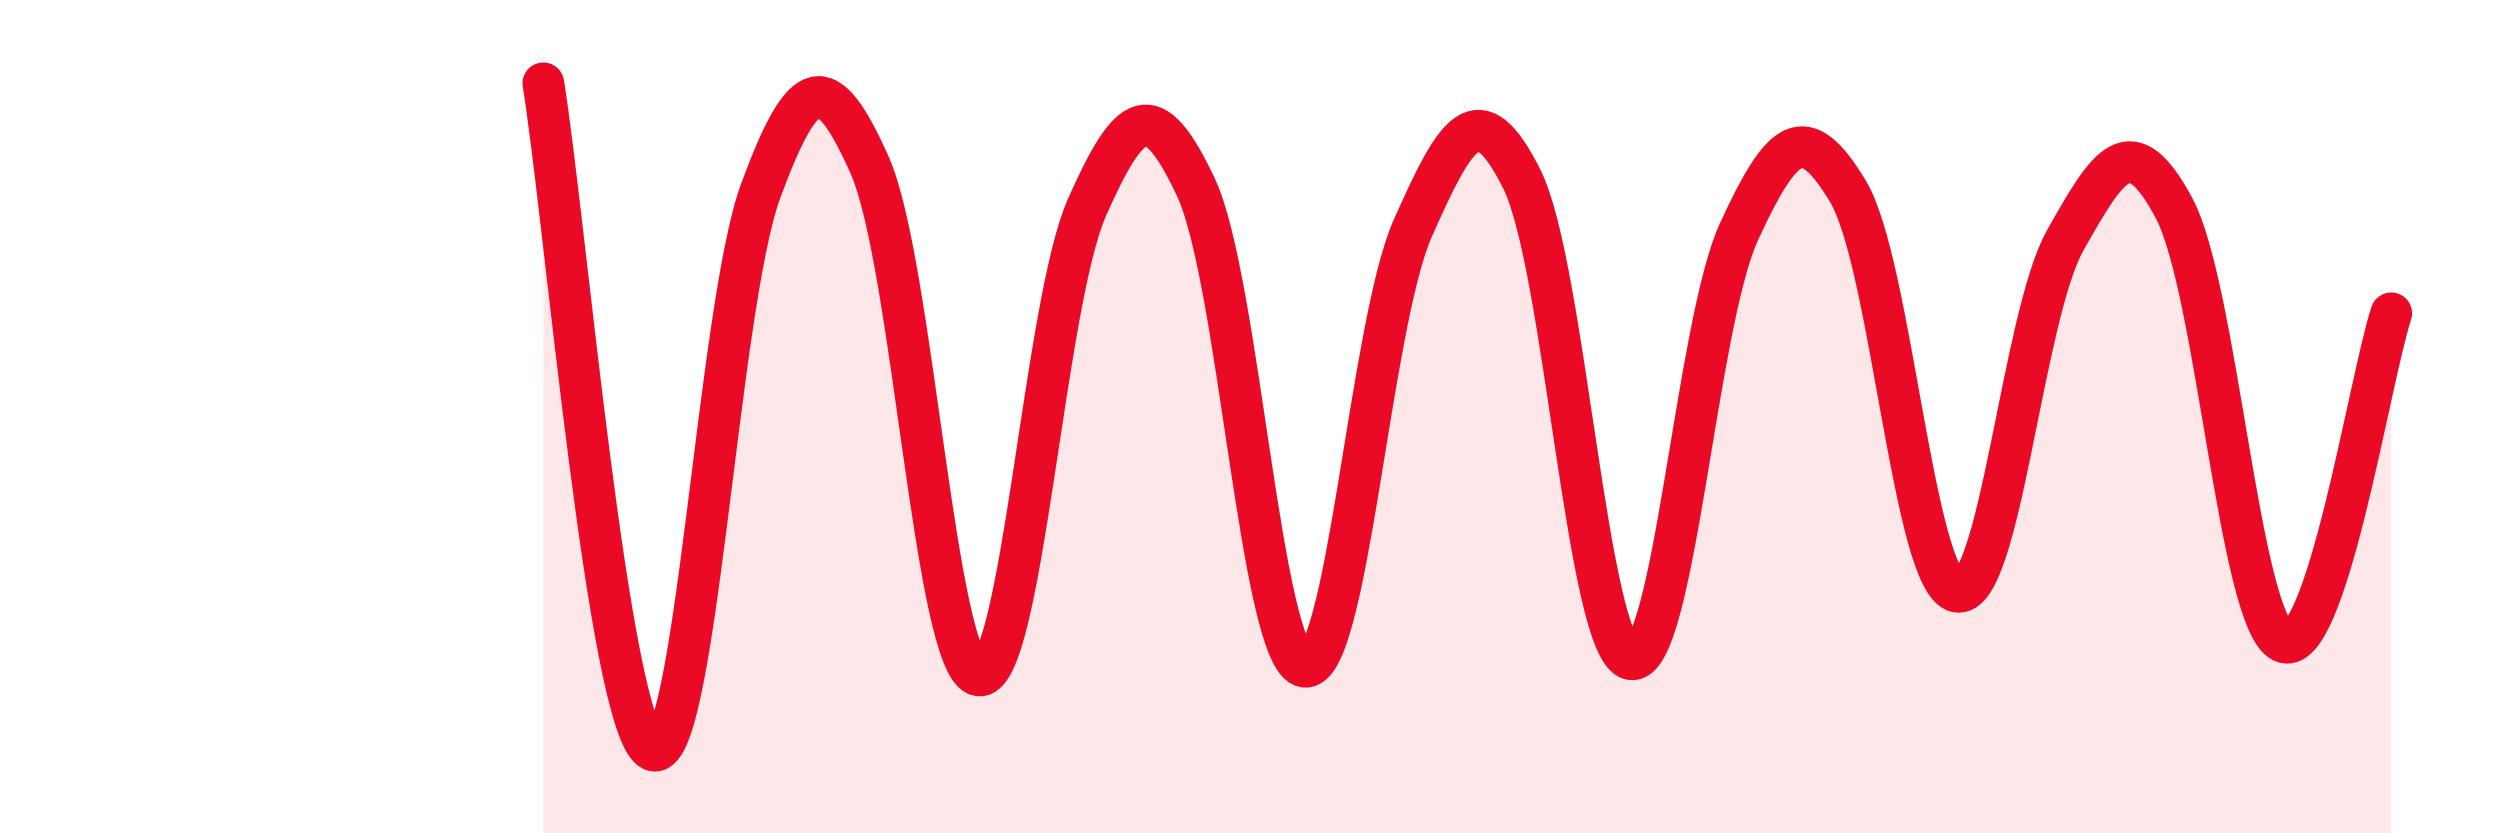
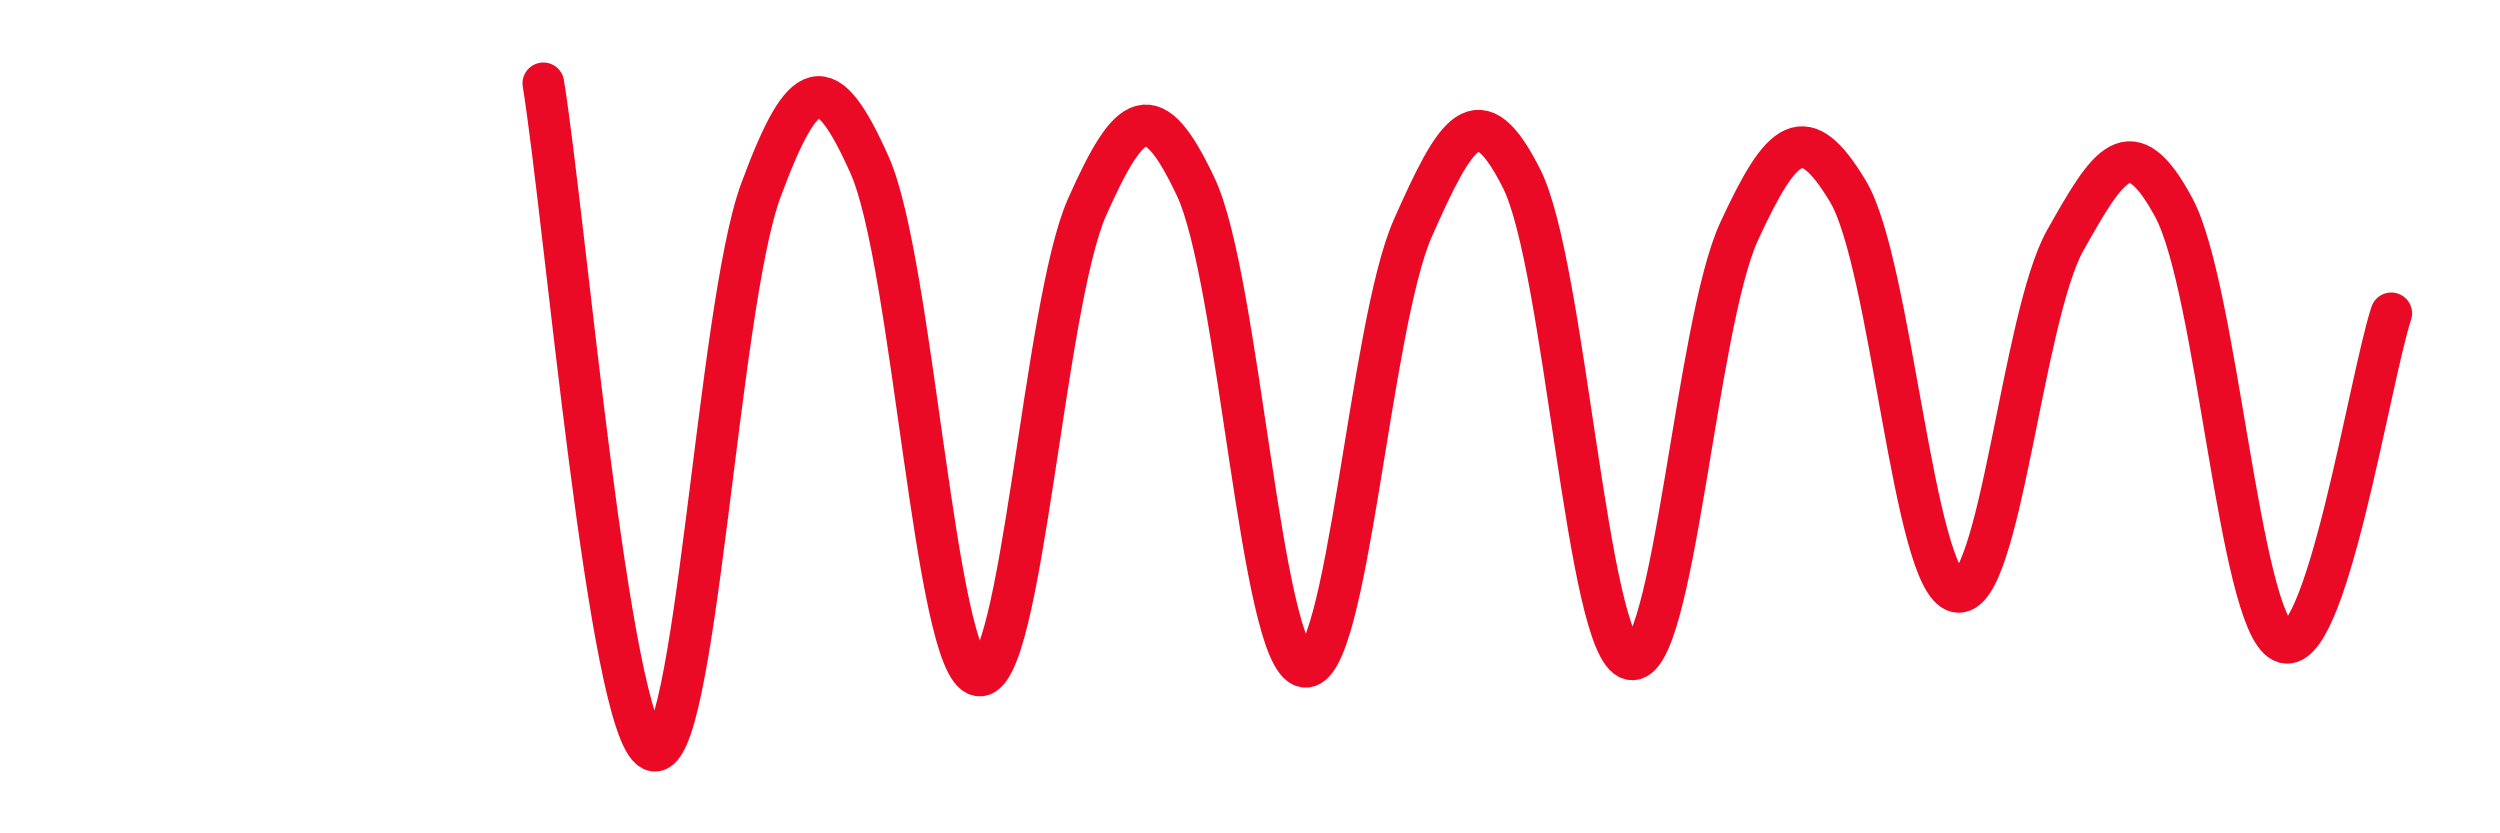
<svg xmlns="http://www.w3.org/2000/svg" width="60" height="20" viewBox="0 0 60 20">
-   <path d="M 13.04,2 C 13.56,5.2 14.61,17.49 15.65,18 C 16.69,18.51 17.22,7.38 18.26,4.57 C 19.3,1.76 19.83,1.63 20.87,3.96 C 21.91,6.29 22.44,16.01 23.48,16.21 C 24.52,16.41 25.05,7.31 26.09,4.97 C 27.13,2.63 27.66,2.28 28.7,4.49 C 29.74,6.7 30.26,15.8 31.3,16 C 32.34,16.2 32.87,7.81 33.91,5.47 C 34.95,3.13 35.48,2.22 36.52,4.29 C 37.56,6.36 38.09,15.57 39.13,15.82 C 40.17,16.07 40.7,7.8 41.74,5.55 C 42.78,3.3 43.31,2.86 44.35,4.59 C 45.39,6.32 45.92,13.97 46.96,14.2 C 48,14.43 48.53,7.6 49.57,5.76 C 50.61,3.92 51.13,3.05 52.17,4.98 C 53.21,6.91 53.74,14.89 54.78,15.4 C 55.82,15.91 56.87,9.1 57.39,7.52L57.39 20L13.04 20Z" fill="#EB0A25" opacity="0.1" stroke-linecap="round" stroke-linejoin="round" />
  <path d="M 13.04,2 C 13.56,5.2 14.61,17.49 15.65,18 C 16.69,18.51 17.22,7.38 18.26,4.57 C 19.3,1.76 19.83,1.63 20.87,3.96 C 21.91,6.29 22.44,16.01 23.48,16.21 C 24.52,16.41 25.05,7.31 26.09,4.97 C 27.13,2.63 27.66,2.28 28.7,4.49 C 29.74,6.7 30.26,15.8 31.3,16 C 32.34,16.2 32.87,7.81 33.91,5.47 C 34.95,3.13 35.48,2.22 36.52,4.29 C 37.56,6.36 38.09,15.57 39.13,15.82 C 40.17,16.07 40.7,7.8 41.74,5.55 C 42.78,3.3 43.31,2.86 44.35,4.59 C 45.39,6.32 45.92,13.97 46.96,14.2 C 48,14.43 48.53,7.6 49.57,5.76 C 50.61,3.92 51.13,3.05 52.17,4.98 C 53.21,6.91 53.74,14.89 54.78,15.4 C 55.82,15.91 56.87,9.1 57.39,7.52" stroke="#EB0A25" stroke-width="1" fill="none" stroke-linecap="round" stroke-linejoin="round" />
</svg>